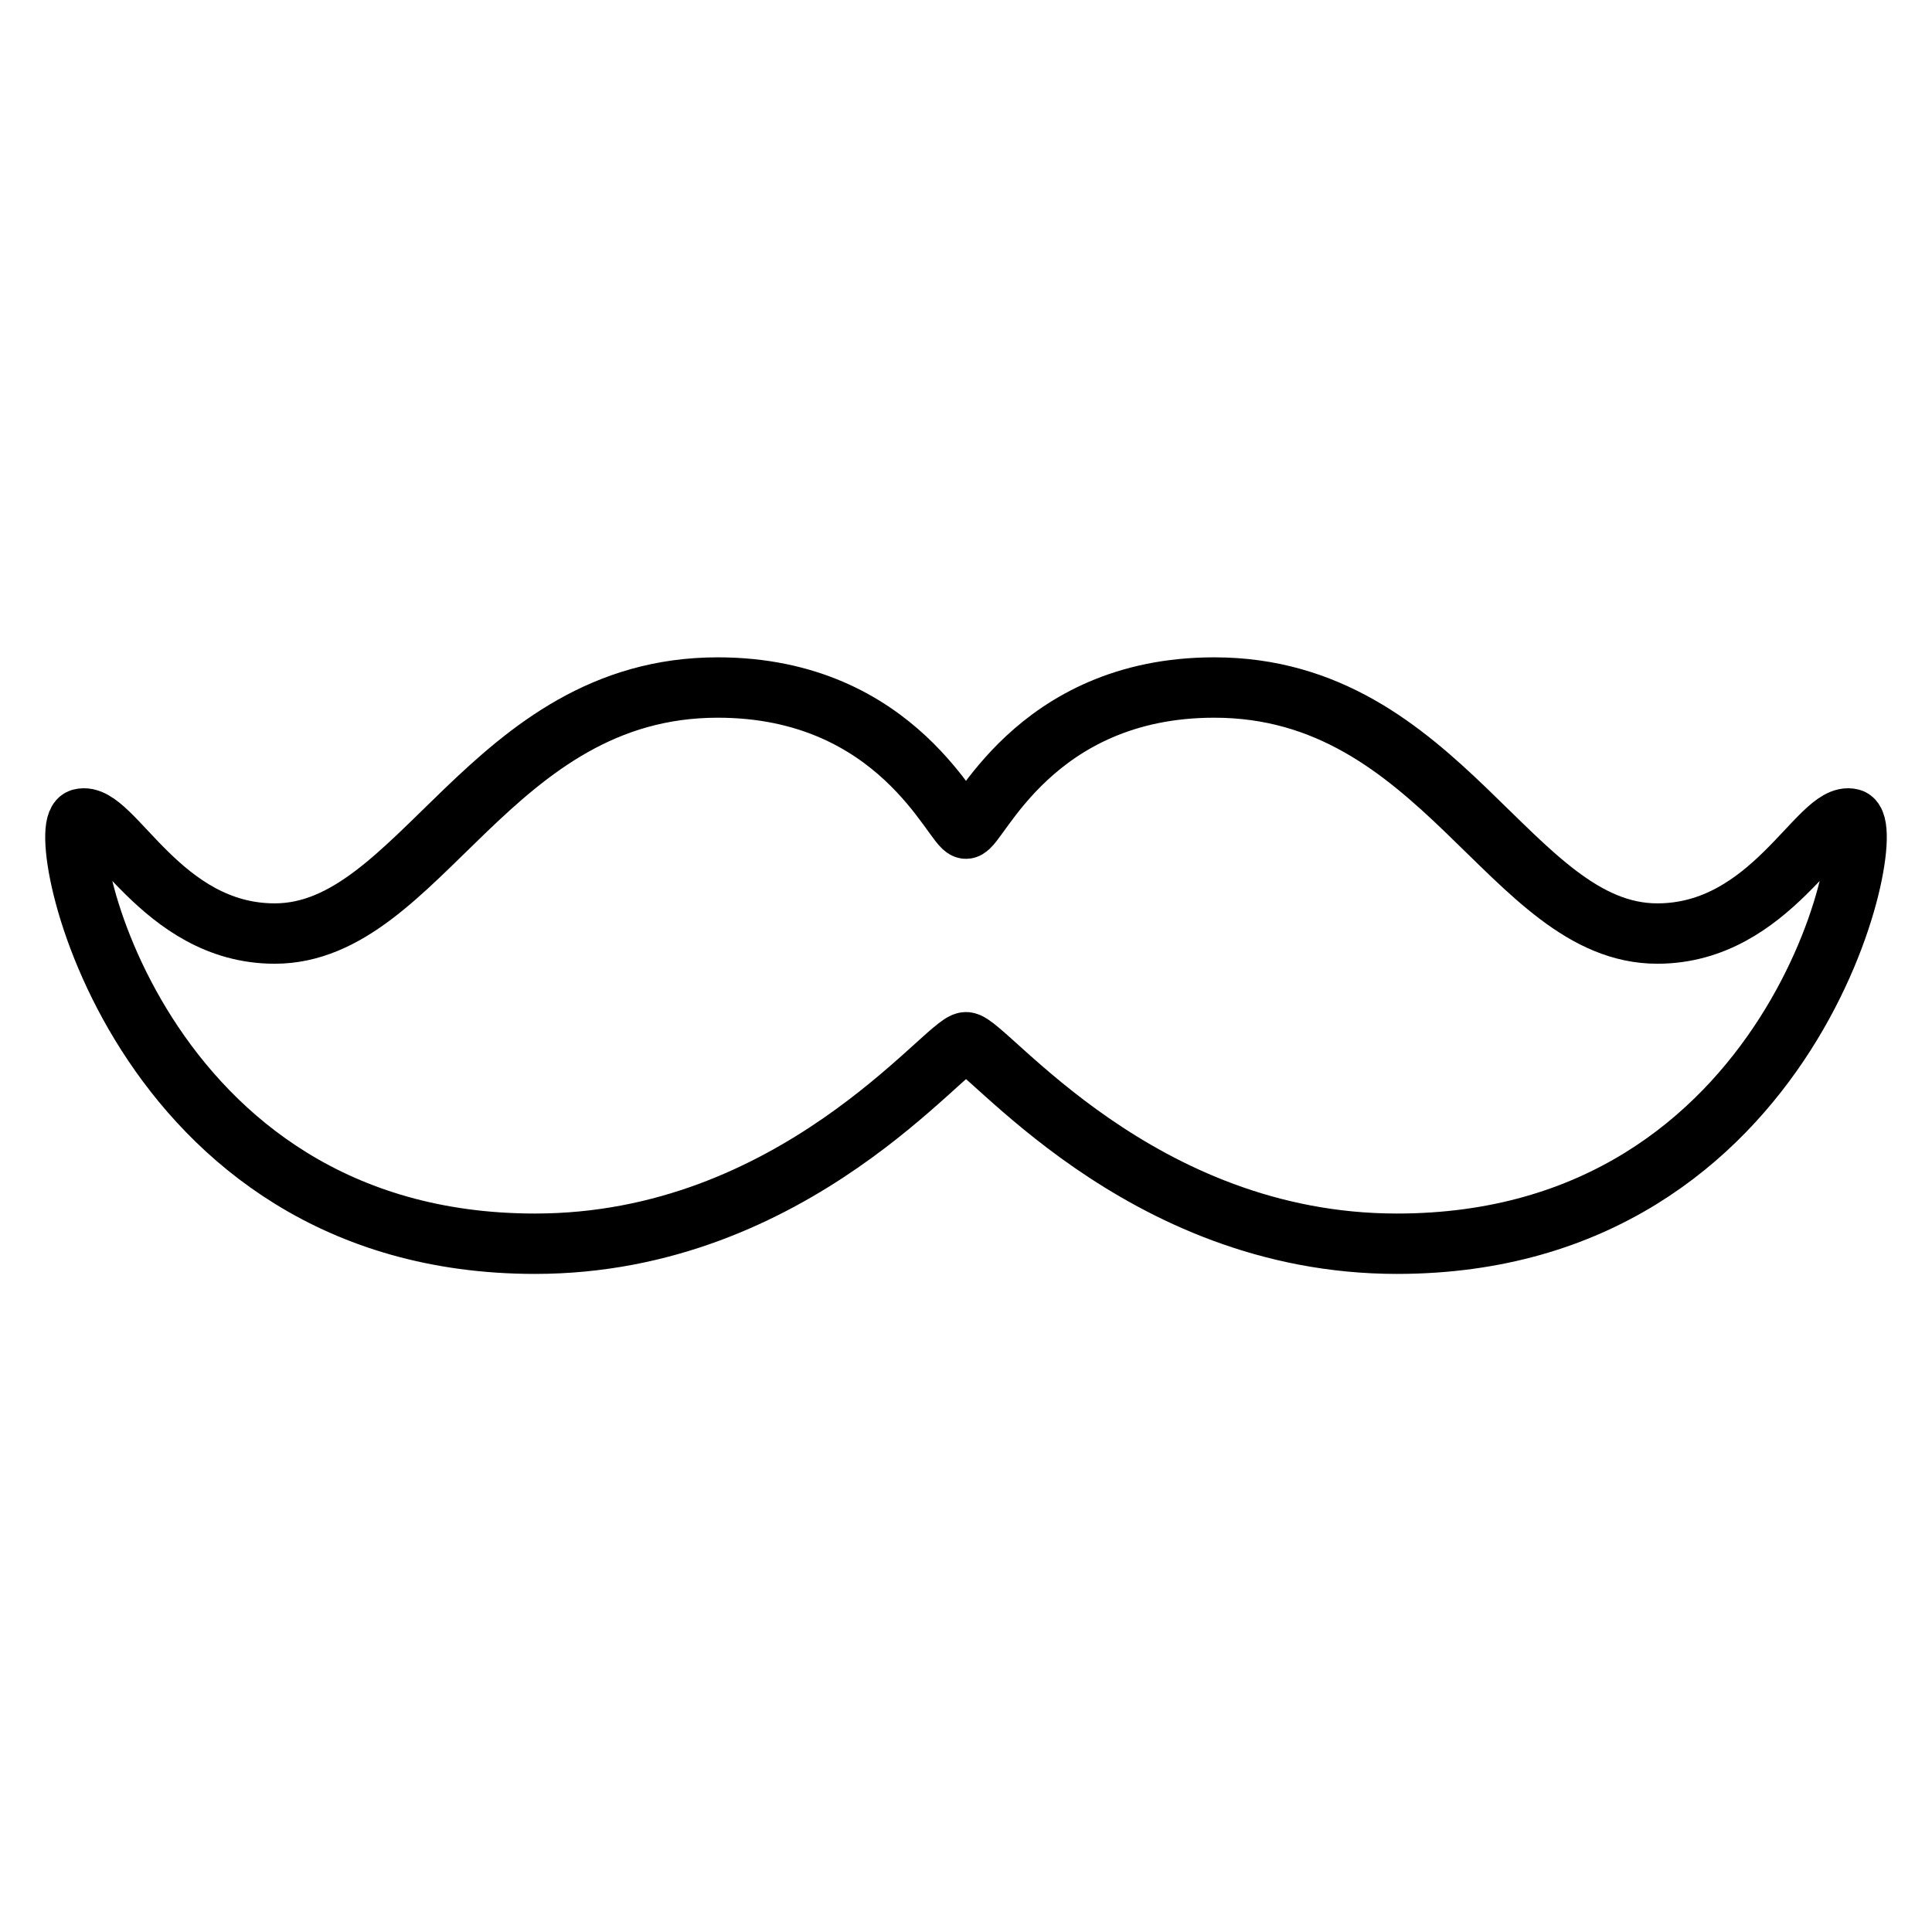
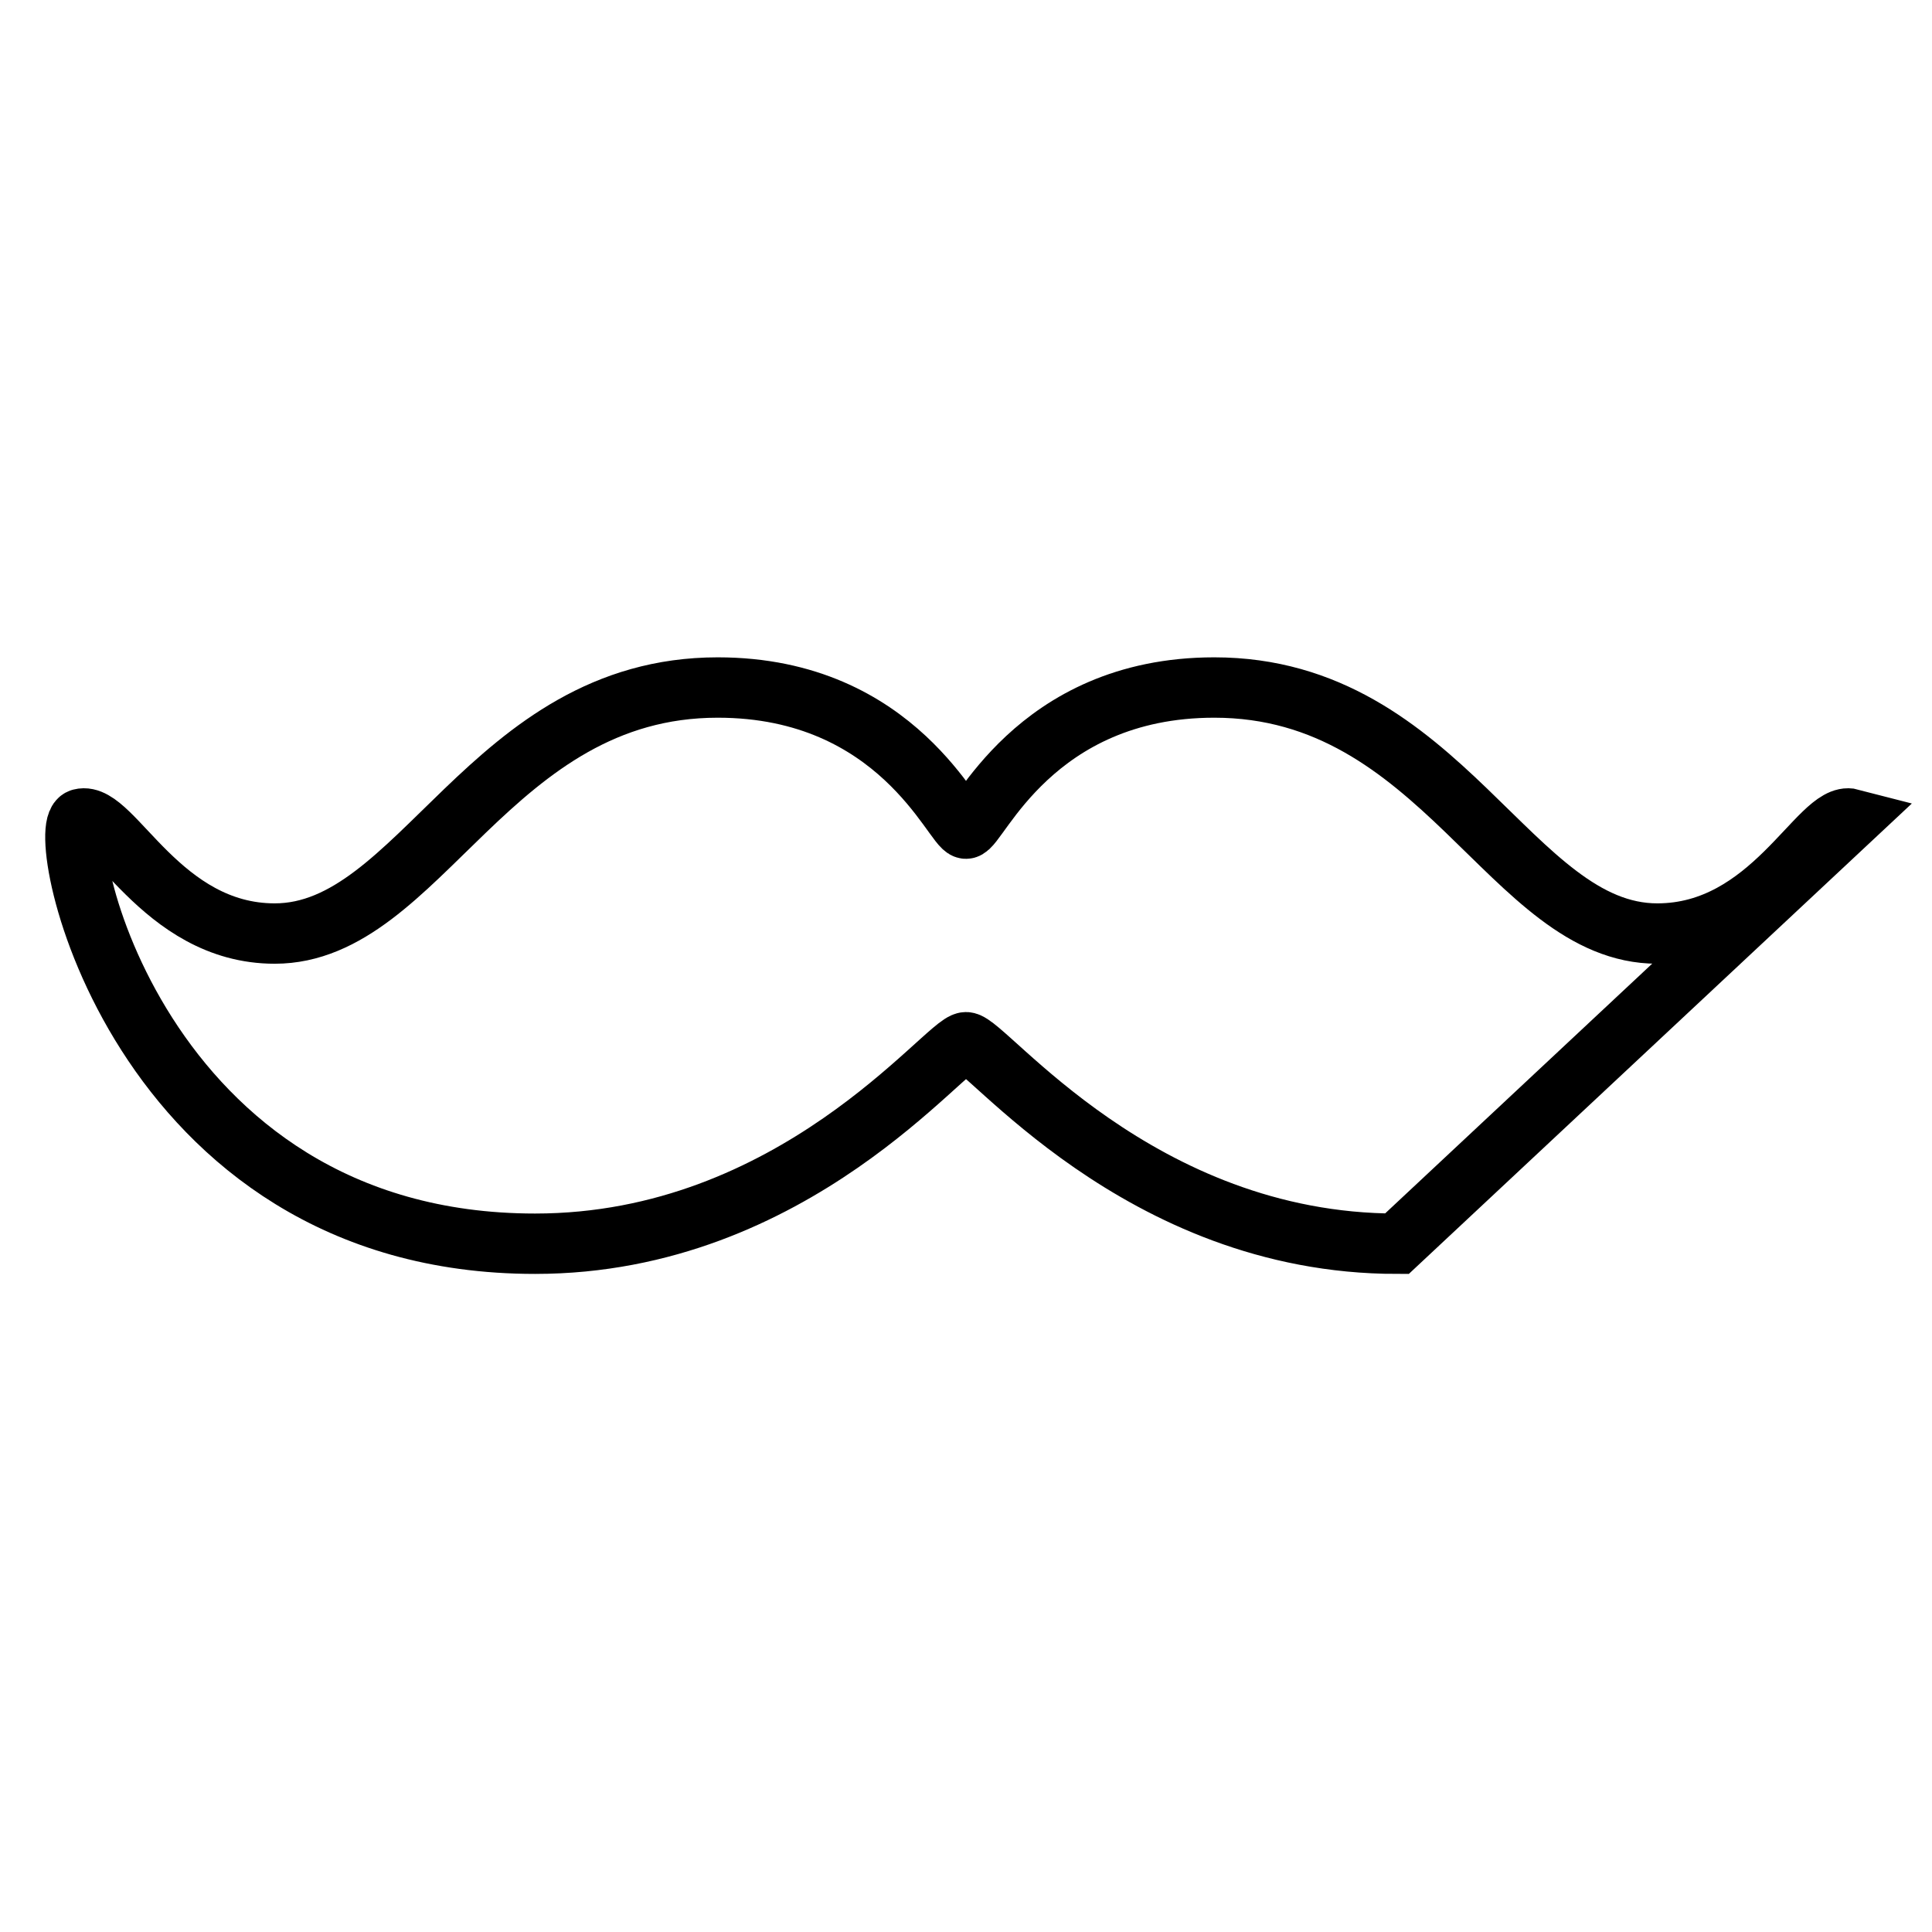
<svg xmlns="http://www.w3.org/2000/svg" version="1.1" x="0px" y="0px" viewBox="0 0 256 256" enable-background="new 0 0 256 256" xml:space="preserve">
  <g>
-     <path stroke-width="8" fill-opacity="0" stroke="#000000" d="M245.3,108.5c-4.2-1.1-10.6,15.2-25.7,15.2c-19.4,0-28.5-32.6-58.7-32.6c-24,0-31.3,18.7-32.9,18.7 s-8.9-18.7-32.9-18.7c-30.2,0-39.4,32.6-58.7,32.6c-15.1,0-21.5-16.3-25.7-15.2c-3.9,1,7.2,56.3,60.2,56.3 c34.4,0,54.5-26.7,57.1-26.7c2.6,0,22.8,26.7,57.1,26.7C238.1,164.8,249.2,109.5,245.3,108.5L245.3,108.5z" />
+     <path stroke-width="8" fill-opacity="0" stroke="#000000" d="M245.3,108.5c-4.2-1.1-10.6,15.2-25.7,15.2c-19.4,0-28.5-32.6-58.7-32.6c-24,0-31.3,18.7-32.9,18.7 s-8.9-18.7-32.9-18.7c-30.2,0-39.4,32.6-58.7,32.6c-15.1,0-21.5-16.3-25.7-15.2c-3.9,1,7.2,56.3,60.2,56.3 c34.4,0,54.5-26.7,57.1-26.7c2.6,0,22.8,26.7,57.1,26.7L245.3,108.5z" />
  </g>
</svg>